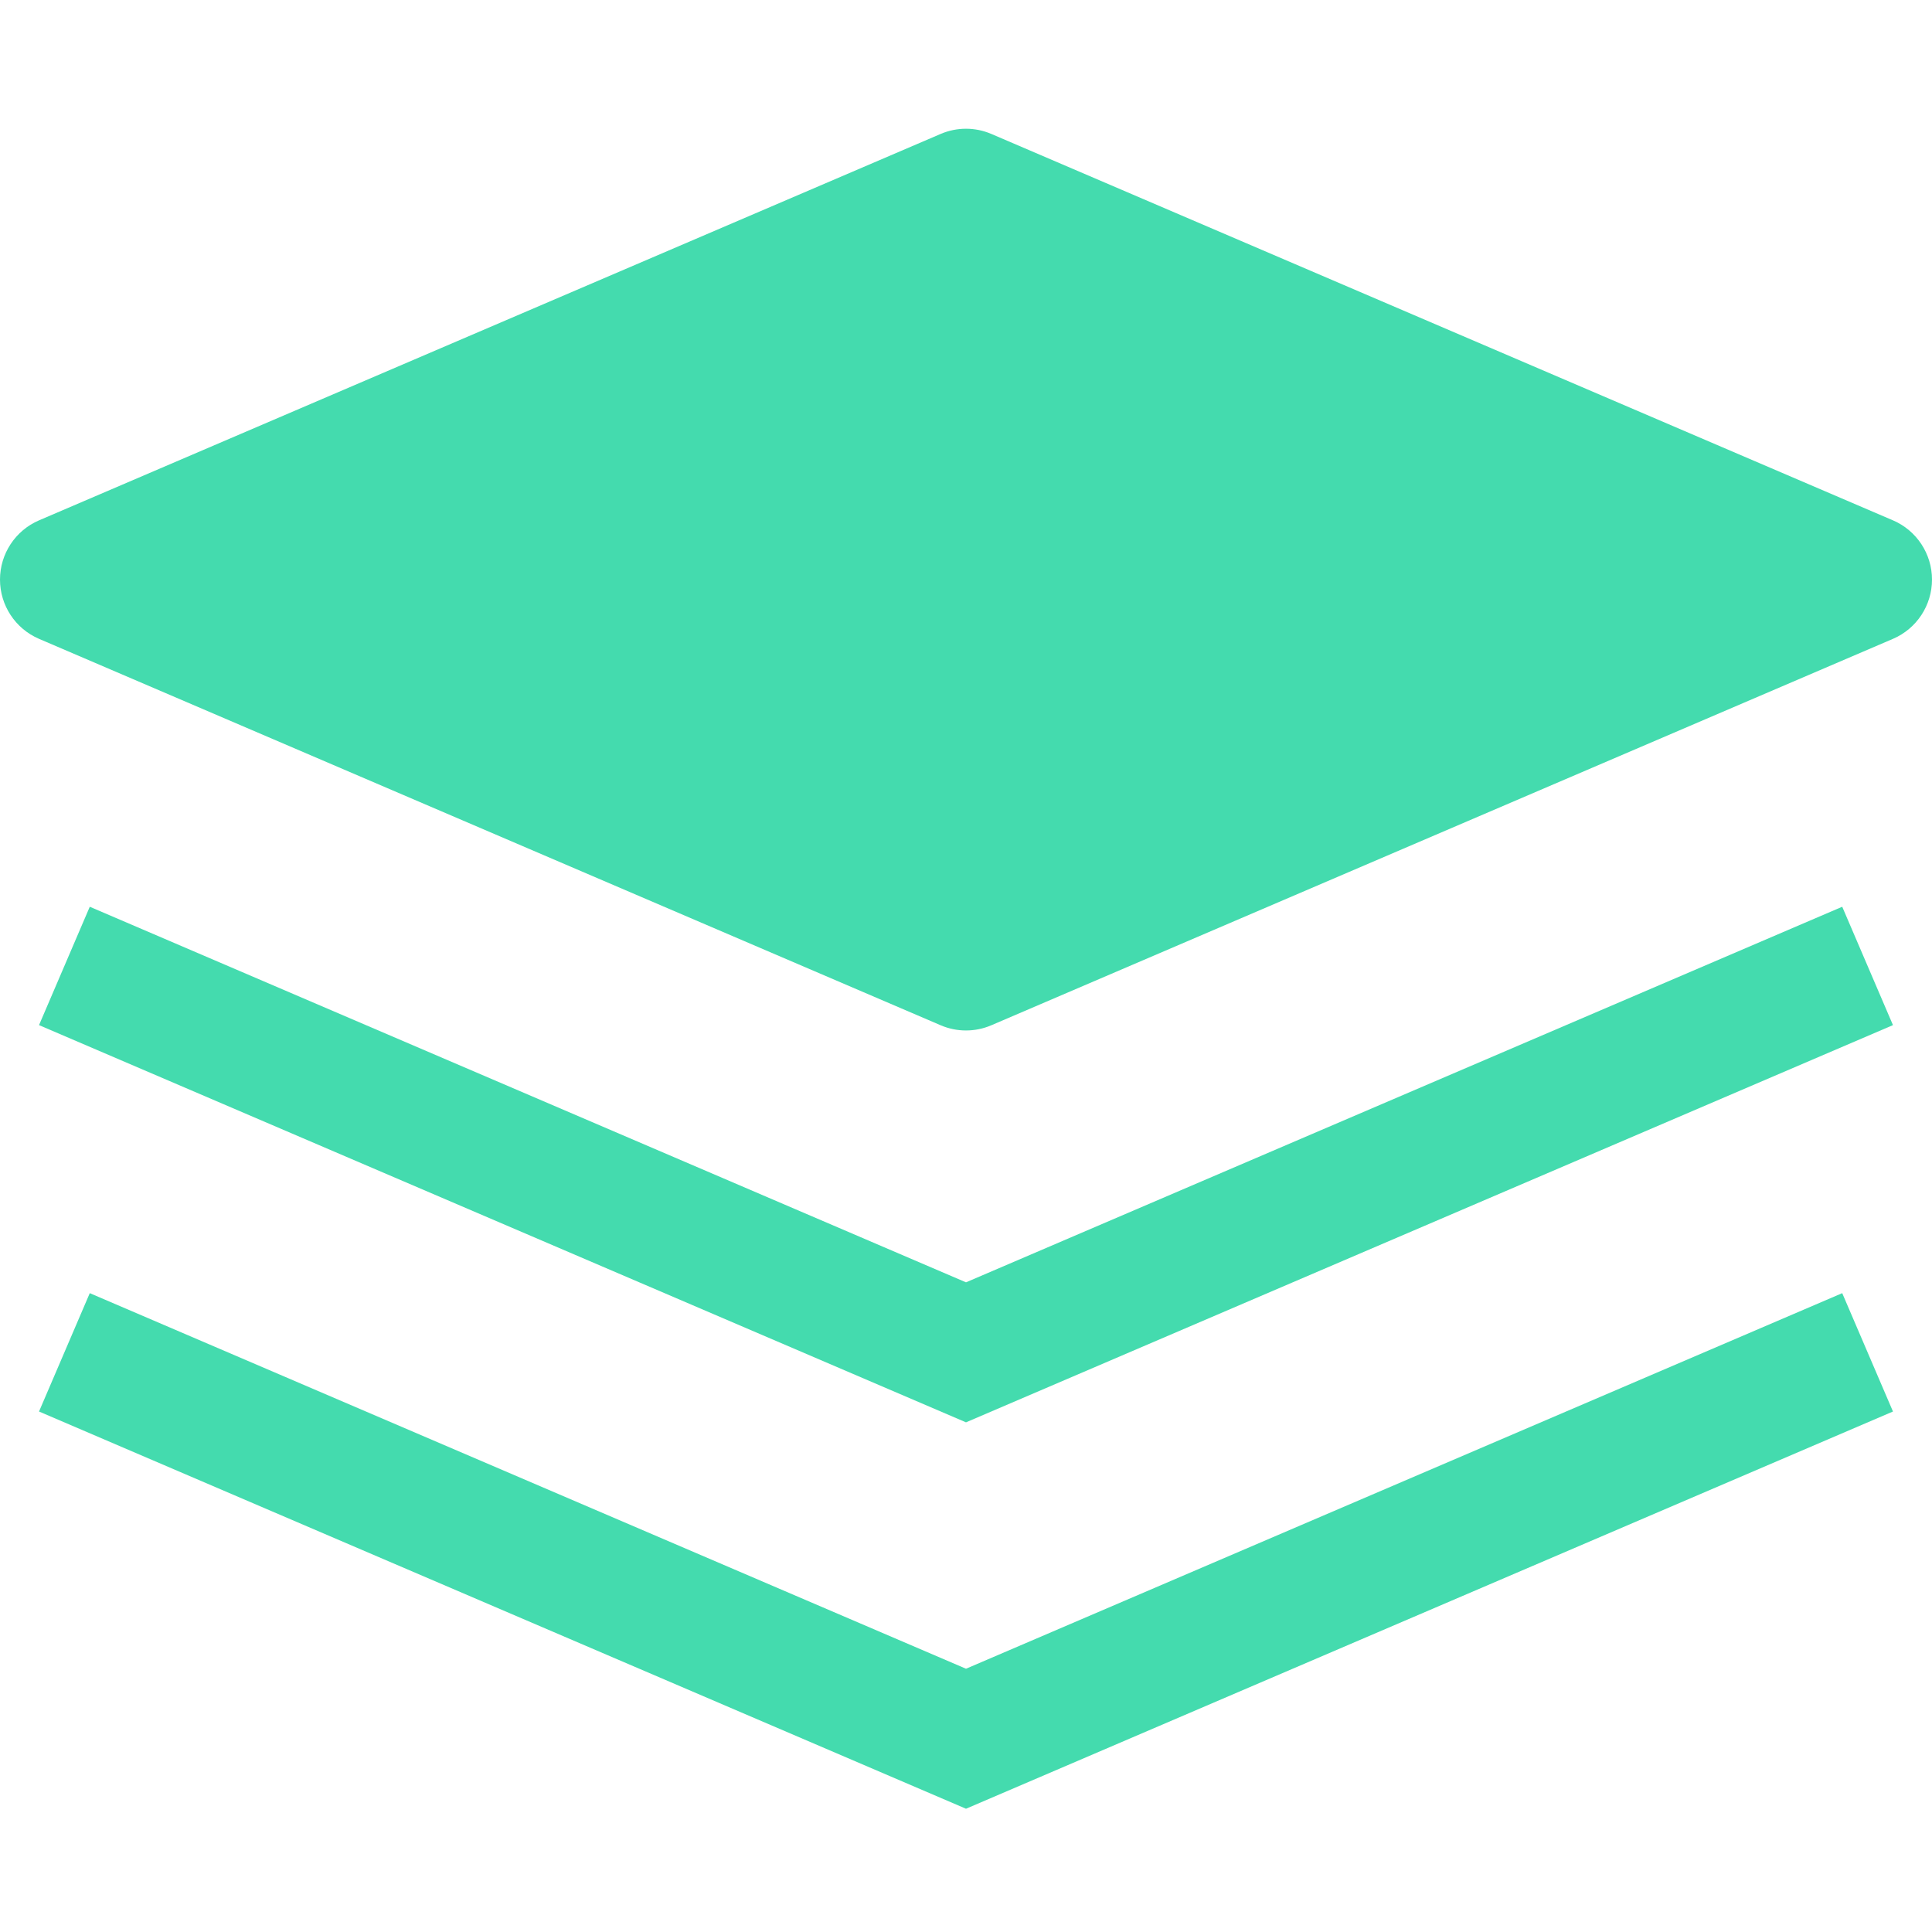
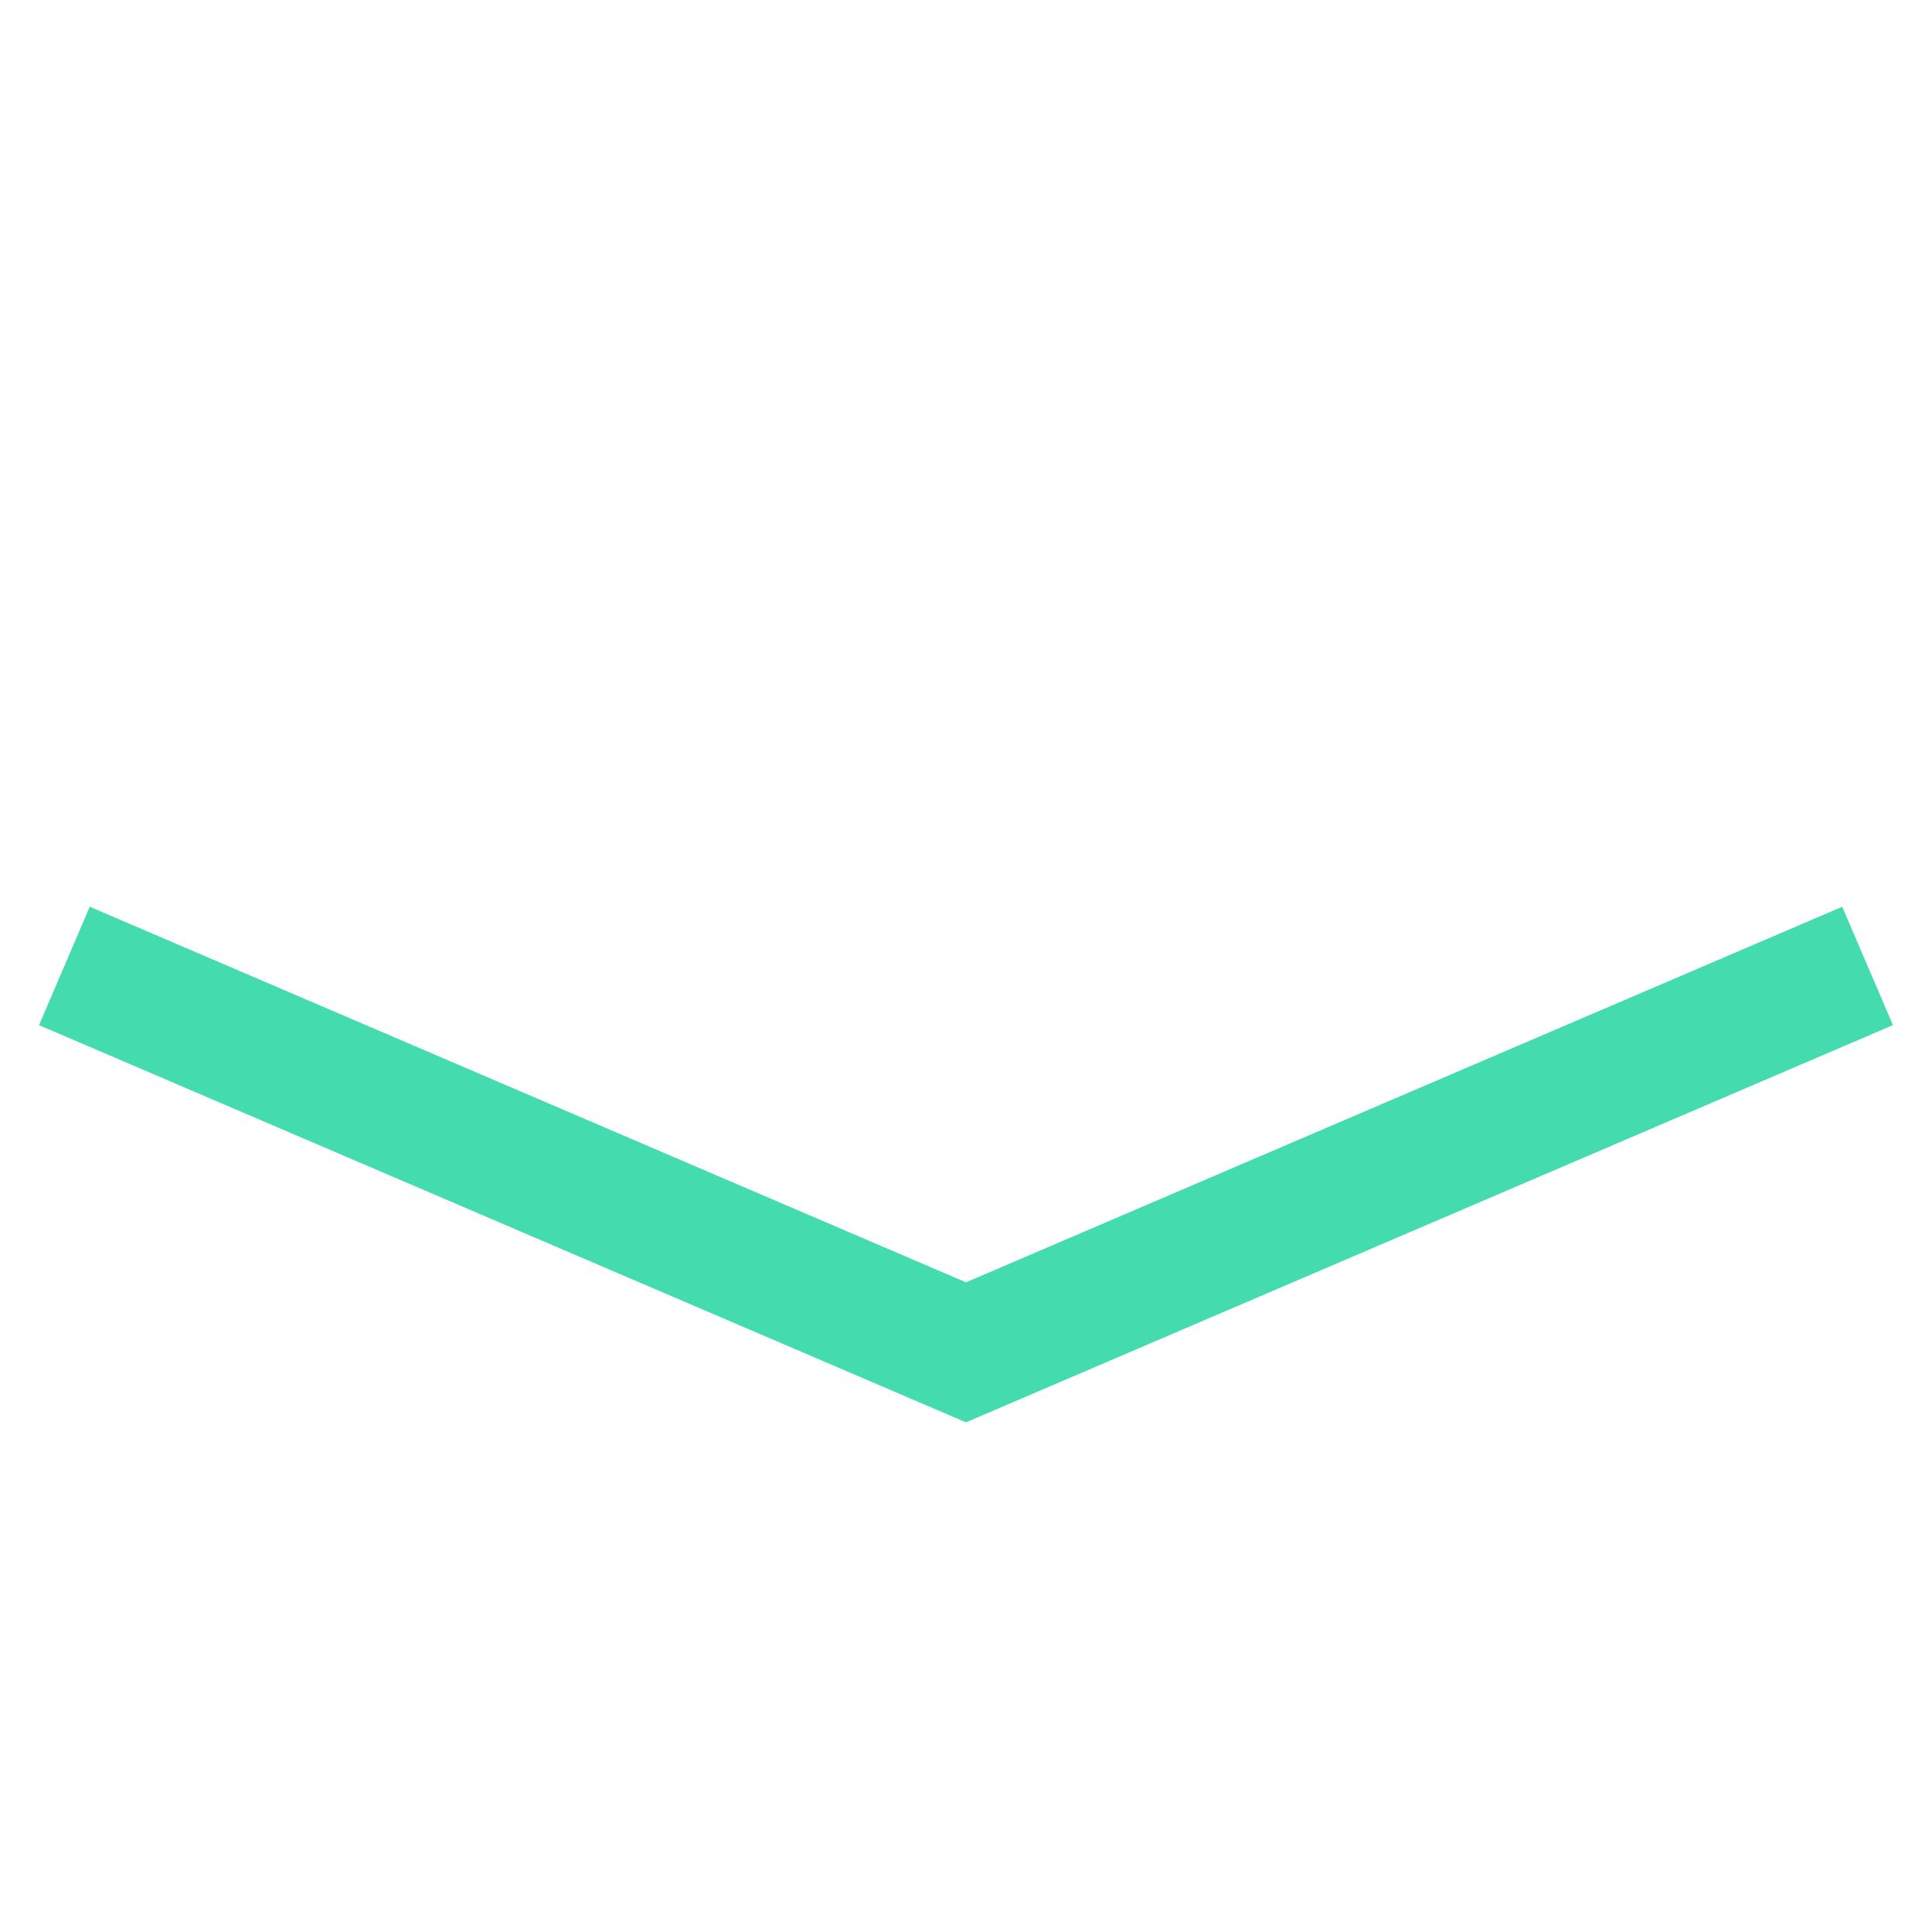
<svg xmlns="http://www.w3.org/2000/svg" fill="none" height="15" viewBox="0 0 15 15" width="15">
  <g fill="#44dbae">
-     <path d="m7.697 1.04c-.126-.054-.268-.054-.394 0l-7 3c-.184.079-.303.26-.303.46s.119.381.303.46l7 3c.126.054.268.054.394 0l7-3c.184-.079.303-.26.303-.46s-.119-.381-.303-.46z" />
    <path d="m7.5 9.956-6.803-2.916-.394.919 7.197 3.084 7.197-3.084-.394-.919z" />
-     <path d="m.697 10.04-.394.919 7.197 3.084 7.197-3.084-.394-.919-6.803 2.916z" />
  </g>
</svg>